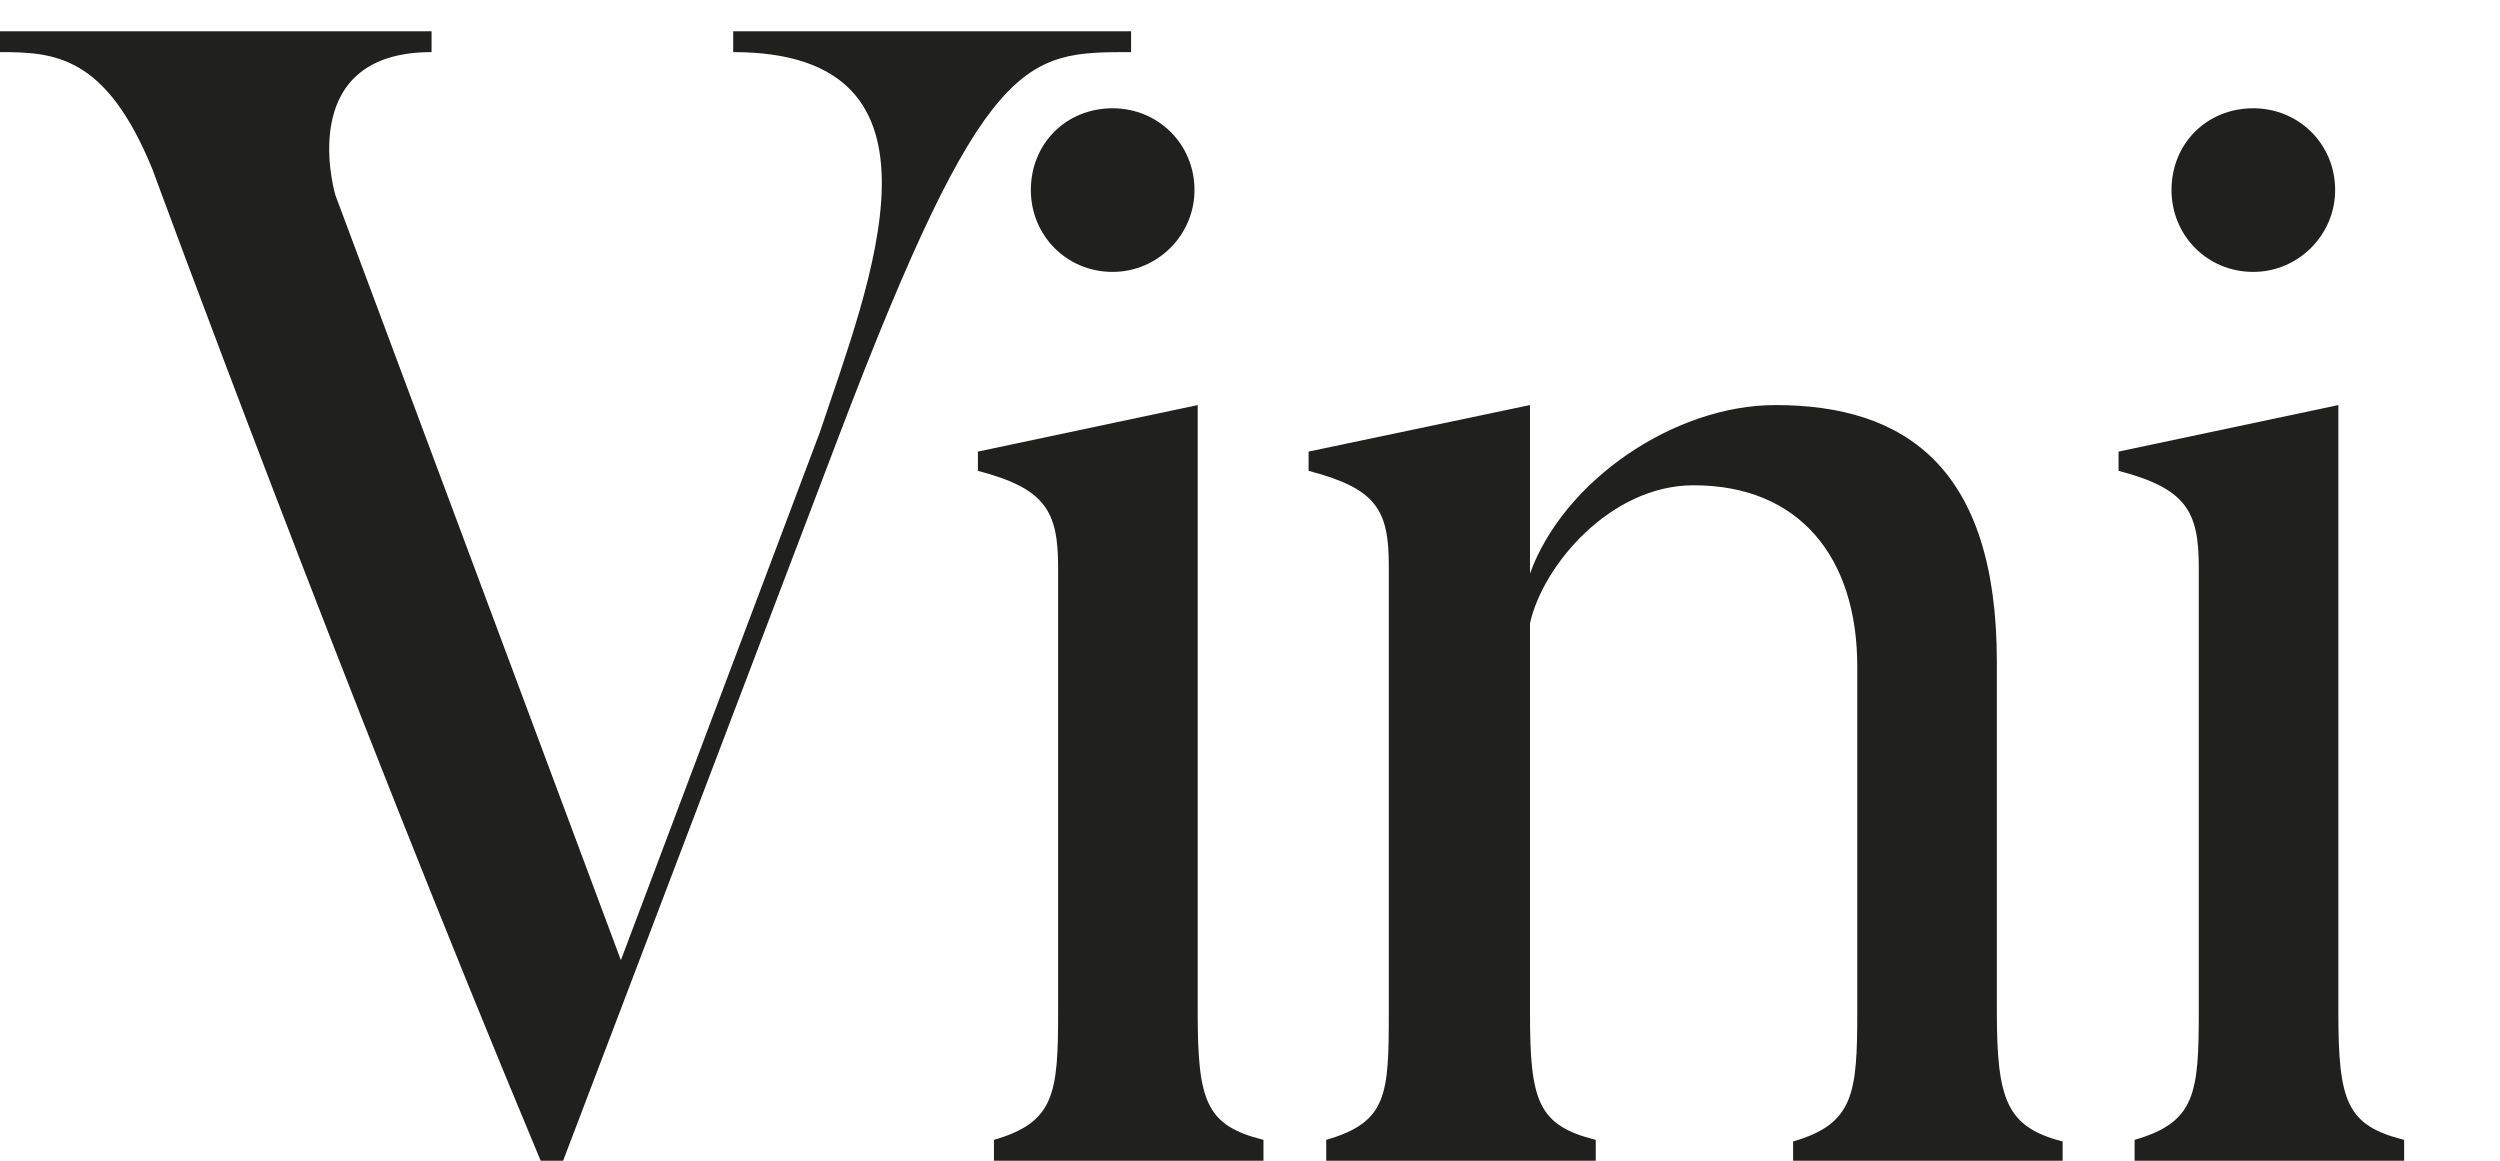
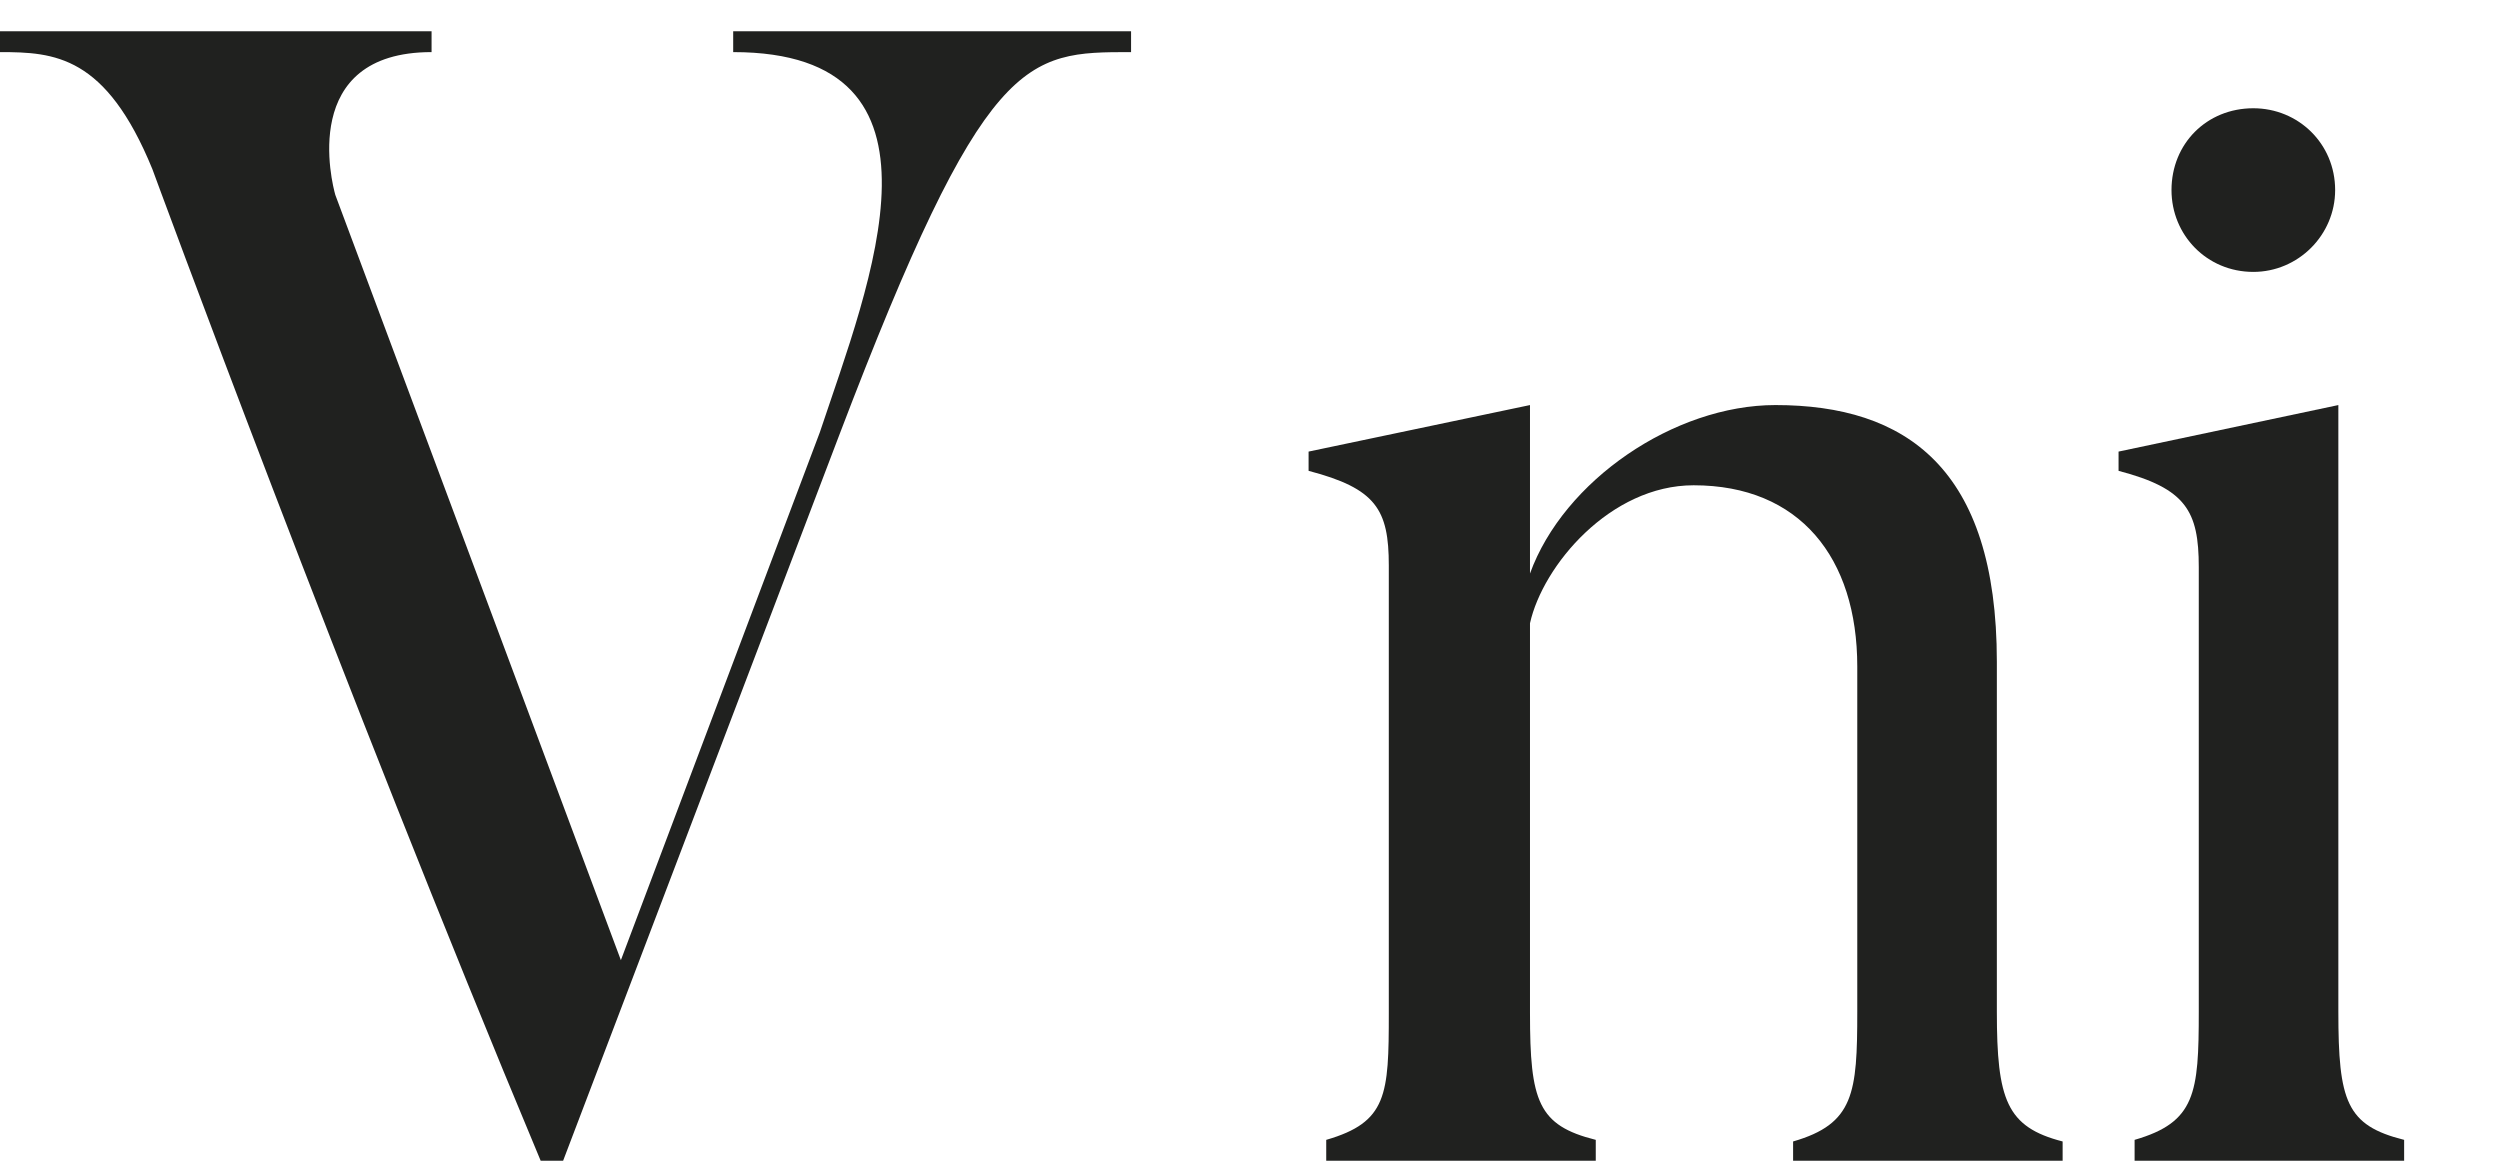
<svg xmlns="http://www.w3.org/2000/svg" width="560" height="260" viewBox="0 0 560 260" fill="none">
  <g clip-path="url(#clip0_4_130)">
    <path d="M504.744 60.906C494.322 60.906 486.416 52.641 486.416 42.578C486.416 32.156 494.322 24.25 504.744 24.25C514.807 24.25 523.072 32.156 523.072 42.578C523.072 52.641 514.807 60.906 504.744 60.906ZM538.526 255.328V260H478.151V255.328C491.807 251.375 492.526 244.906 492.526 226.578V127.031C492.526 114.453 489.651 109.422 474.557 105.469V101.156L523.791 90.734V226.578C523.791 246.703 525.588 252.094 538.526 255.328Z" fill="#20211F" />
    <path d="M462.029 255.688V260H401.654V255.688C415.311 251.734 416.029 244.906 416.029 226.578V149.312C416.029 124.875 403.092 108.703 379.373 108.703C360.686 108.703 345.592 126.672 342.717 139.609V226.938C342.717 246.703 344.514 252.094 357.451 255.328V260H297.076V255.328C310.732 251.375 311.092 245.266 311.092 226.938V126.672C311.092 114.094 308.217 109.422 293.123 105.469V101.156L342.717 90.734V128.469C350.264 107.625 375.061 90.734 397.701 90.734C426.811 90.734 447.295 104.75 447.295 148.234V226.578C447.295 246.344 449.451 252.453 462.029 255.688Z" fill="#20211F" />
-     <path d="M249.237 60.906C238.815 60.906 230.909 52.641 230.909 42.578C230.909 32.156 238.815 24.25 249.237 24.25C259.3 24.25 267.565 32.156 267.565 42.578C267.565 52.641 259.3 60.906 249.237 60.906ZM283.018 255.328V260H222.643V255.328C236.3 251.375 237.018 244.906 237.018 226.578V127.031C237.018 114.453 234.143 109.422 219.05 105.469V101.156L268.284 90.734V226.578C268.284 246.703 270.081 252.094 283.018 255.328Z" fill="#20211F" />
    <path d="M164.234 7H253.359V11.672C229.641 11.672 220.656 11.672 187.953 97.562L126.141 260H121.109C76.906 154.344 34.141 37.906 34.141 37.906C23.719 12.391 12.219 11.672 0 11.672V7H96.672V11.672C66.844 11.672 74.391 41.141 75.109 43.656L139.078 215.078L183.641 96.844C194.781 63.422 215.984 11.672 164.234 11.672V7Z" fill="#20211F" />
  </g>
  <defs>
    <clipPath id="clip0_4_130">
      <rect width="560" height="260" fill="white" />
    </clipPath>
  </defs>
</svg>